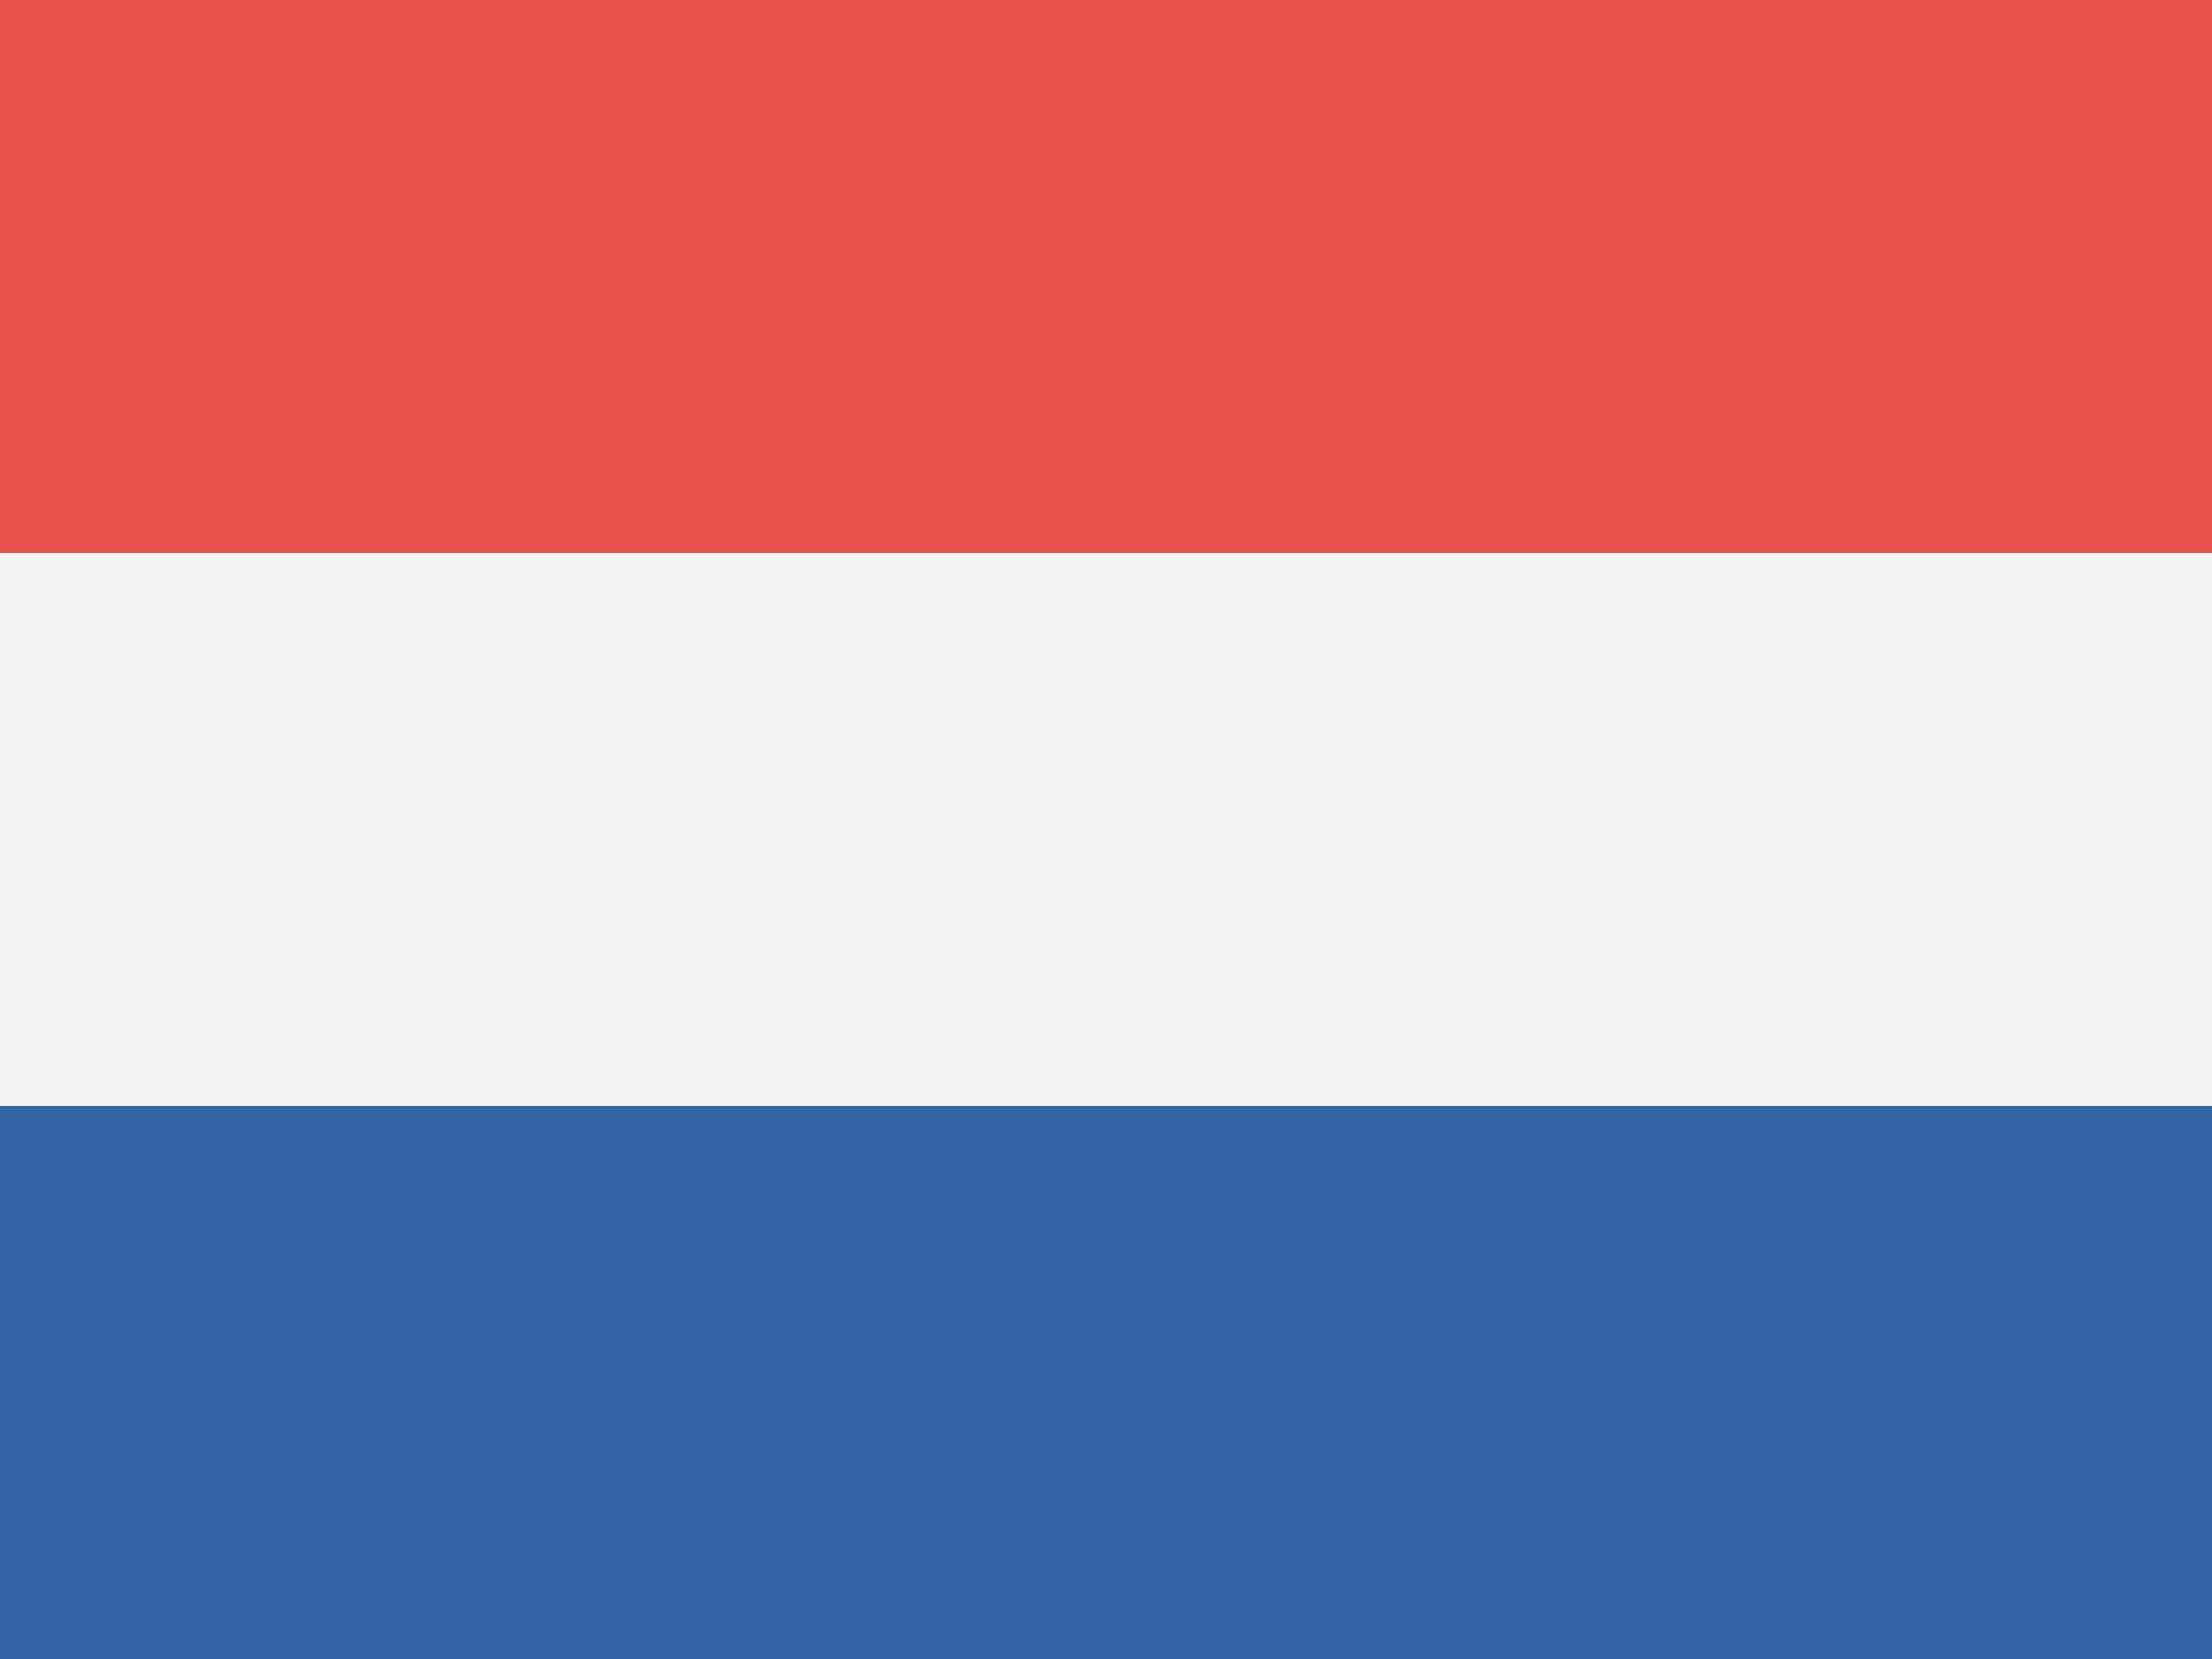
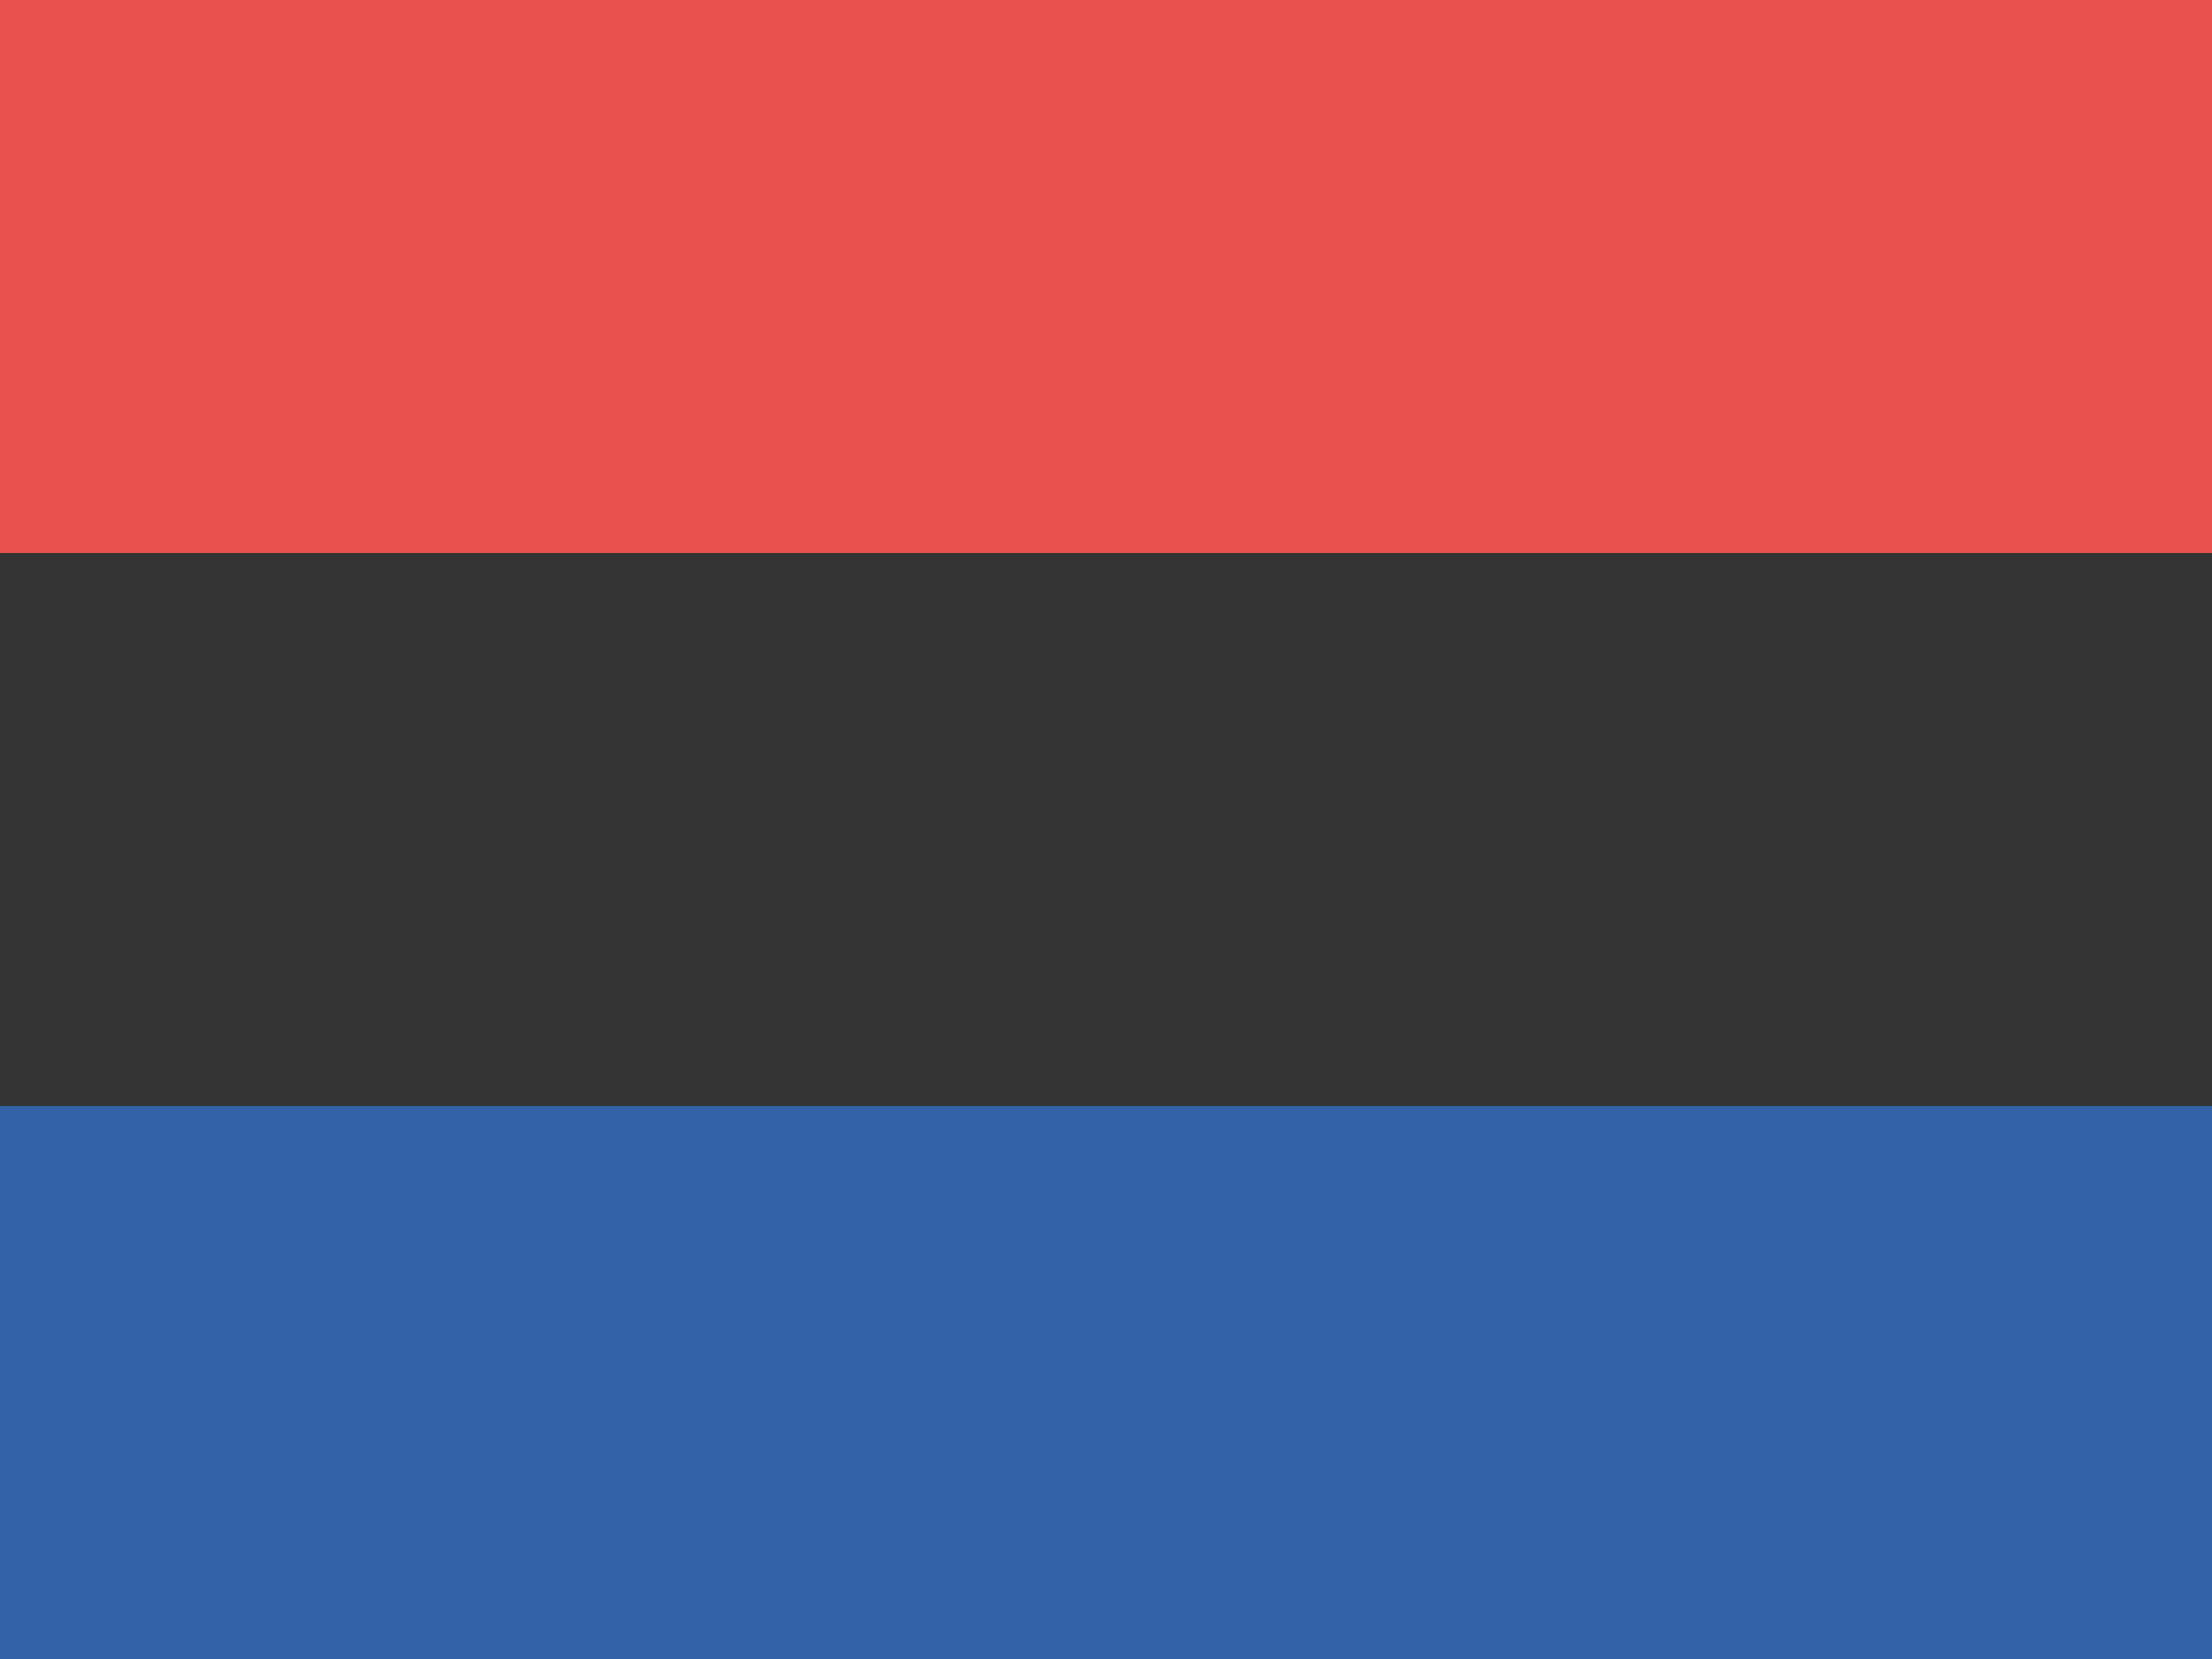
<svg xmlns="http://www.w3.org/2000/svg" fill="none" height="12" viewBox="0 0 16 12" width="16">
  <rect x="0" y="0" width="16" height="12" fill="#333333" stroke="none" />
-   <path d="m0 0h16v4h-16z" fill="#e9514e" />
-   <path d="m0 4h16v4h-16z" fill="#f4f4f4" />
+   <path d="m0 0h16v4h-16" fill="#e9514e" />
  <path d="m0 8h16v4h-16z" fill="#3363a6" />
</svg>